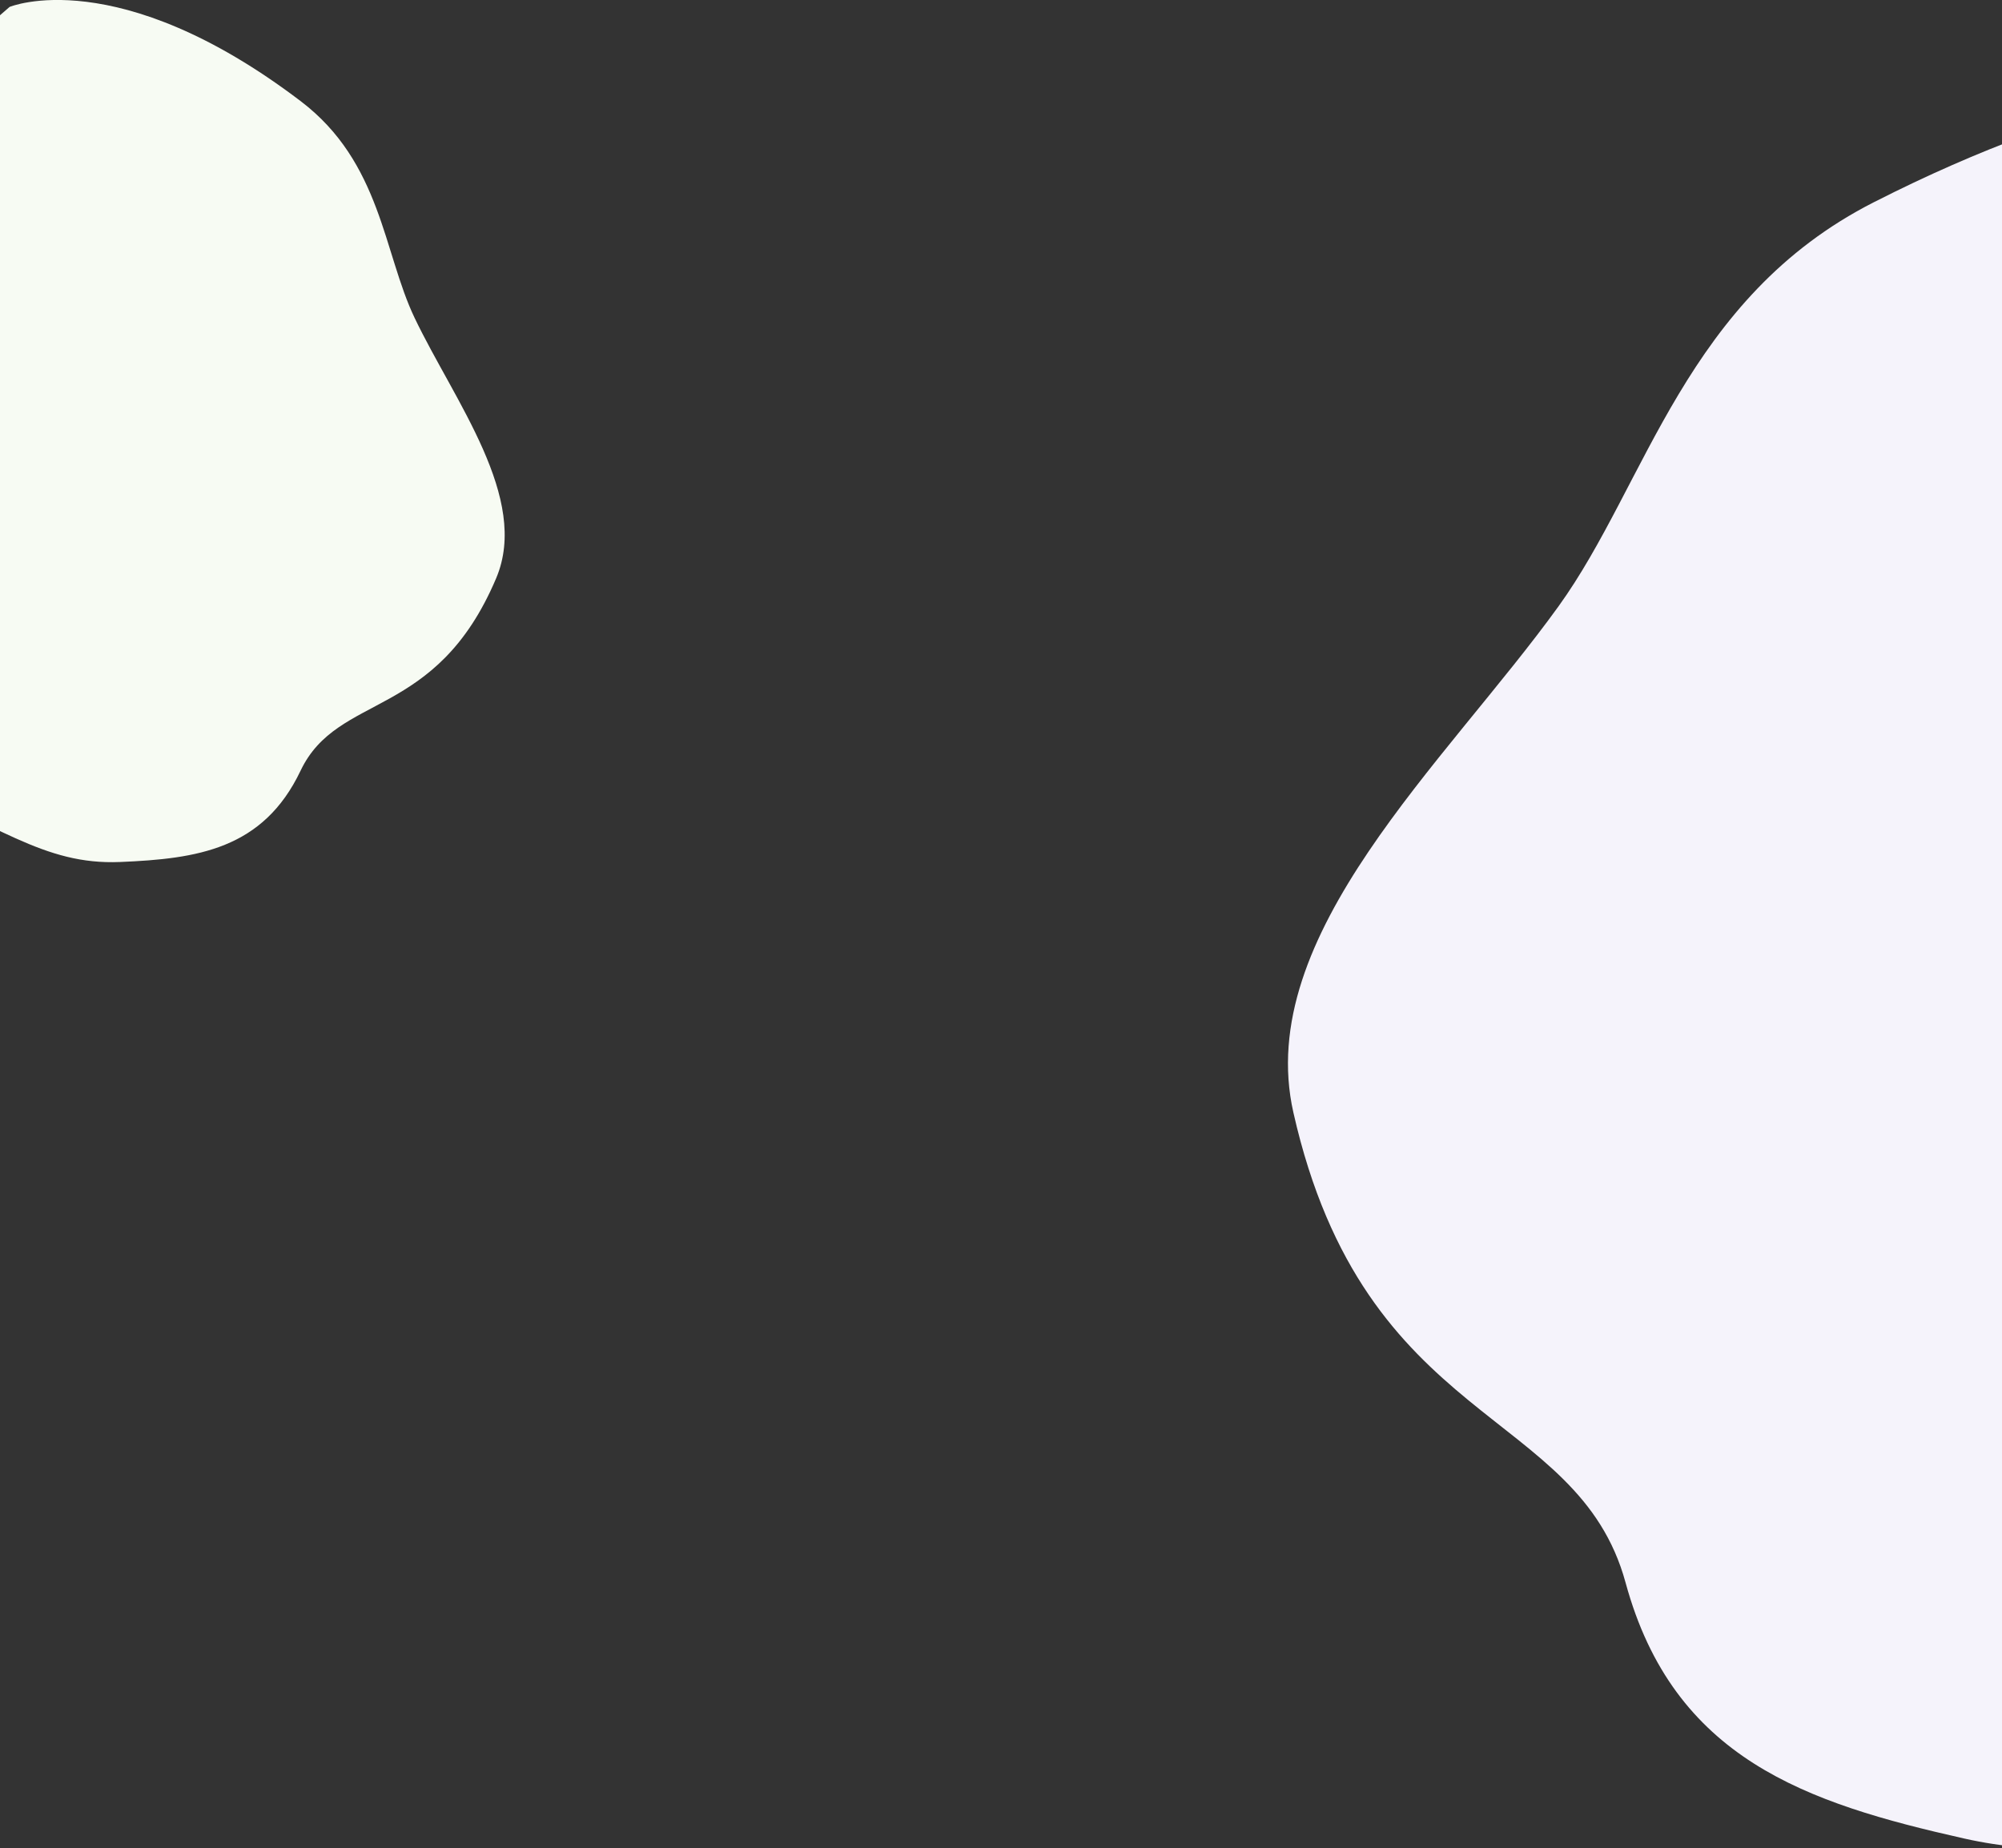
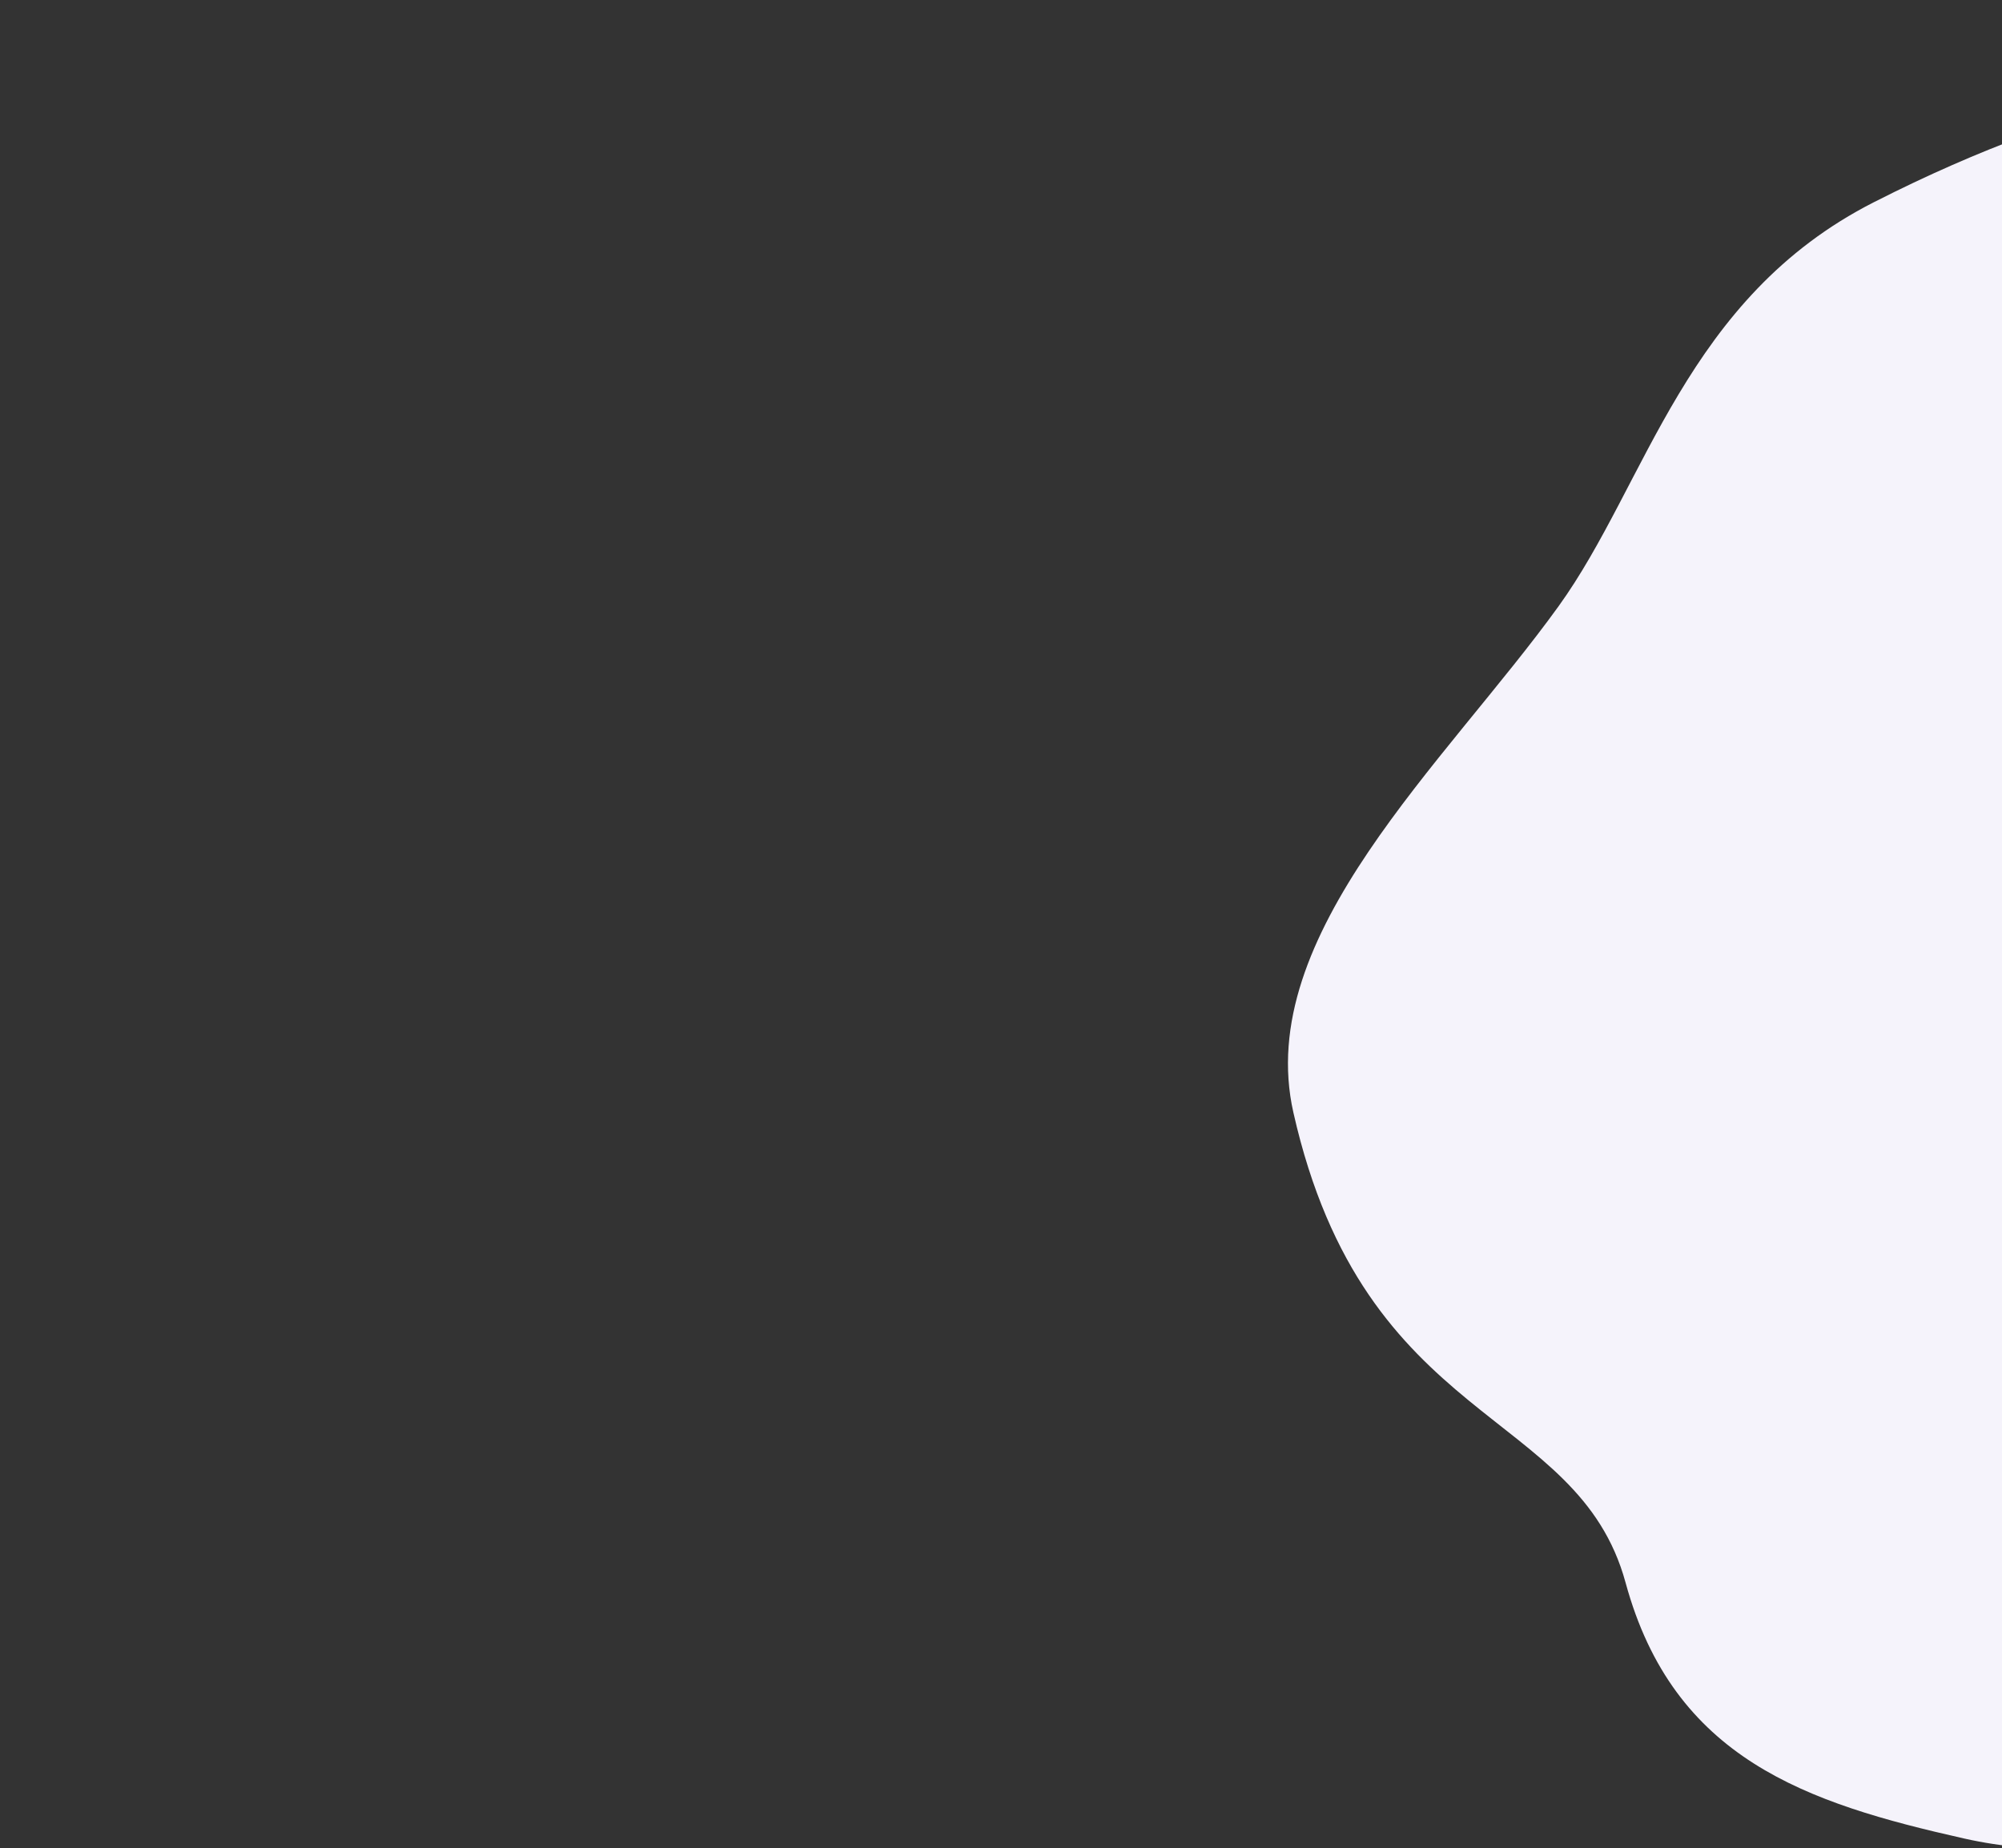
<svg xmlns="http://www.w3.org/2000/svg" height="1772.91" viewBox="0 0 1920 1772.91" width="1920">
  <rect x="0" y="0" width="1920" height="1772.91" fill="#333333" stroke="none" />
  <g transform="translate(0 -6640.03)">
    <path d="m2390.59 8317.76c-253.36 55.48-355.61 119.71-506.98 85.69s-278.52-76.35-324.61-245.37-250.1-147.55-318.6-451.01c-38.45-170.33 145.77-334.97 254.41-485.65 84.91-117.77 121.35-295.44 302.46-387.52 412.83-209.88 610.1-82.04 610.1-82.04l658.62 818.37s-422.05 692.06-675.4 747.53z" fill="#f5f3fb" />
-     <path d="m-115.357 7383.42c114.164 47.62 156.7 86.49 230.591 83.41s137.118-12.14 173.03-87.59 129.807-47.99 187.607-184.66c32.442-76.71-40.055-169.71-78.278-249.71-29.877-62.54-31.945-149.07-109.124-207.73-175.919-133.7-279.269-90.47-279.269-90.47l-378.187 328.22s139.467 360.91 253.63 408.53z" fill="#f7fbf3" />
  </g>
</svg>